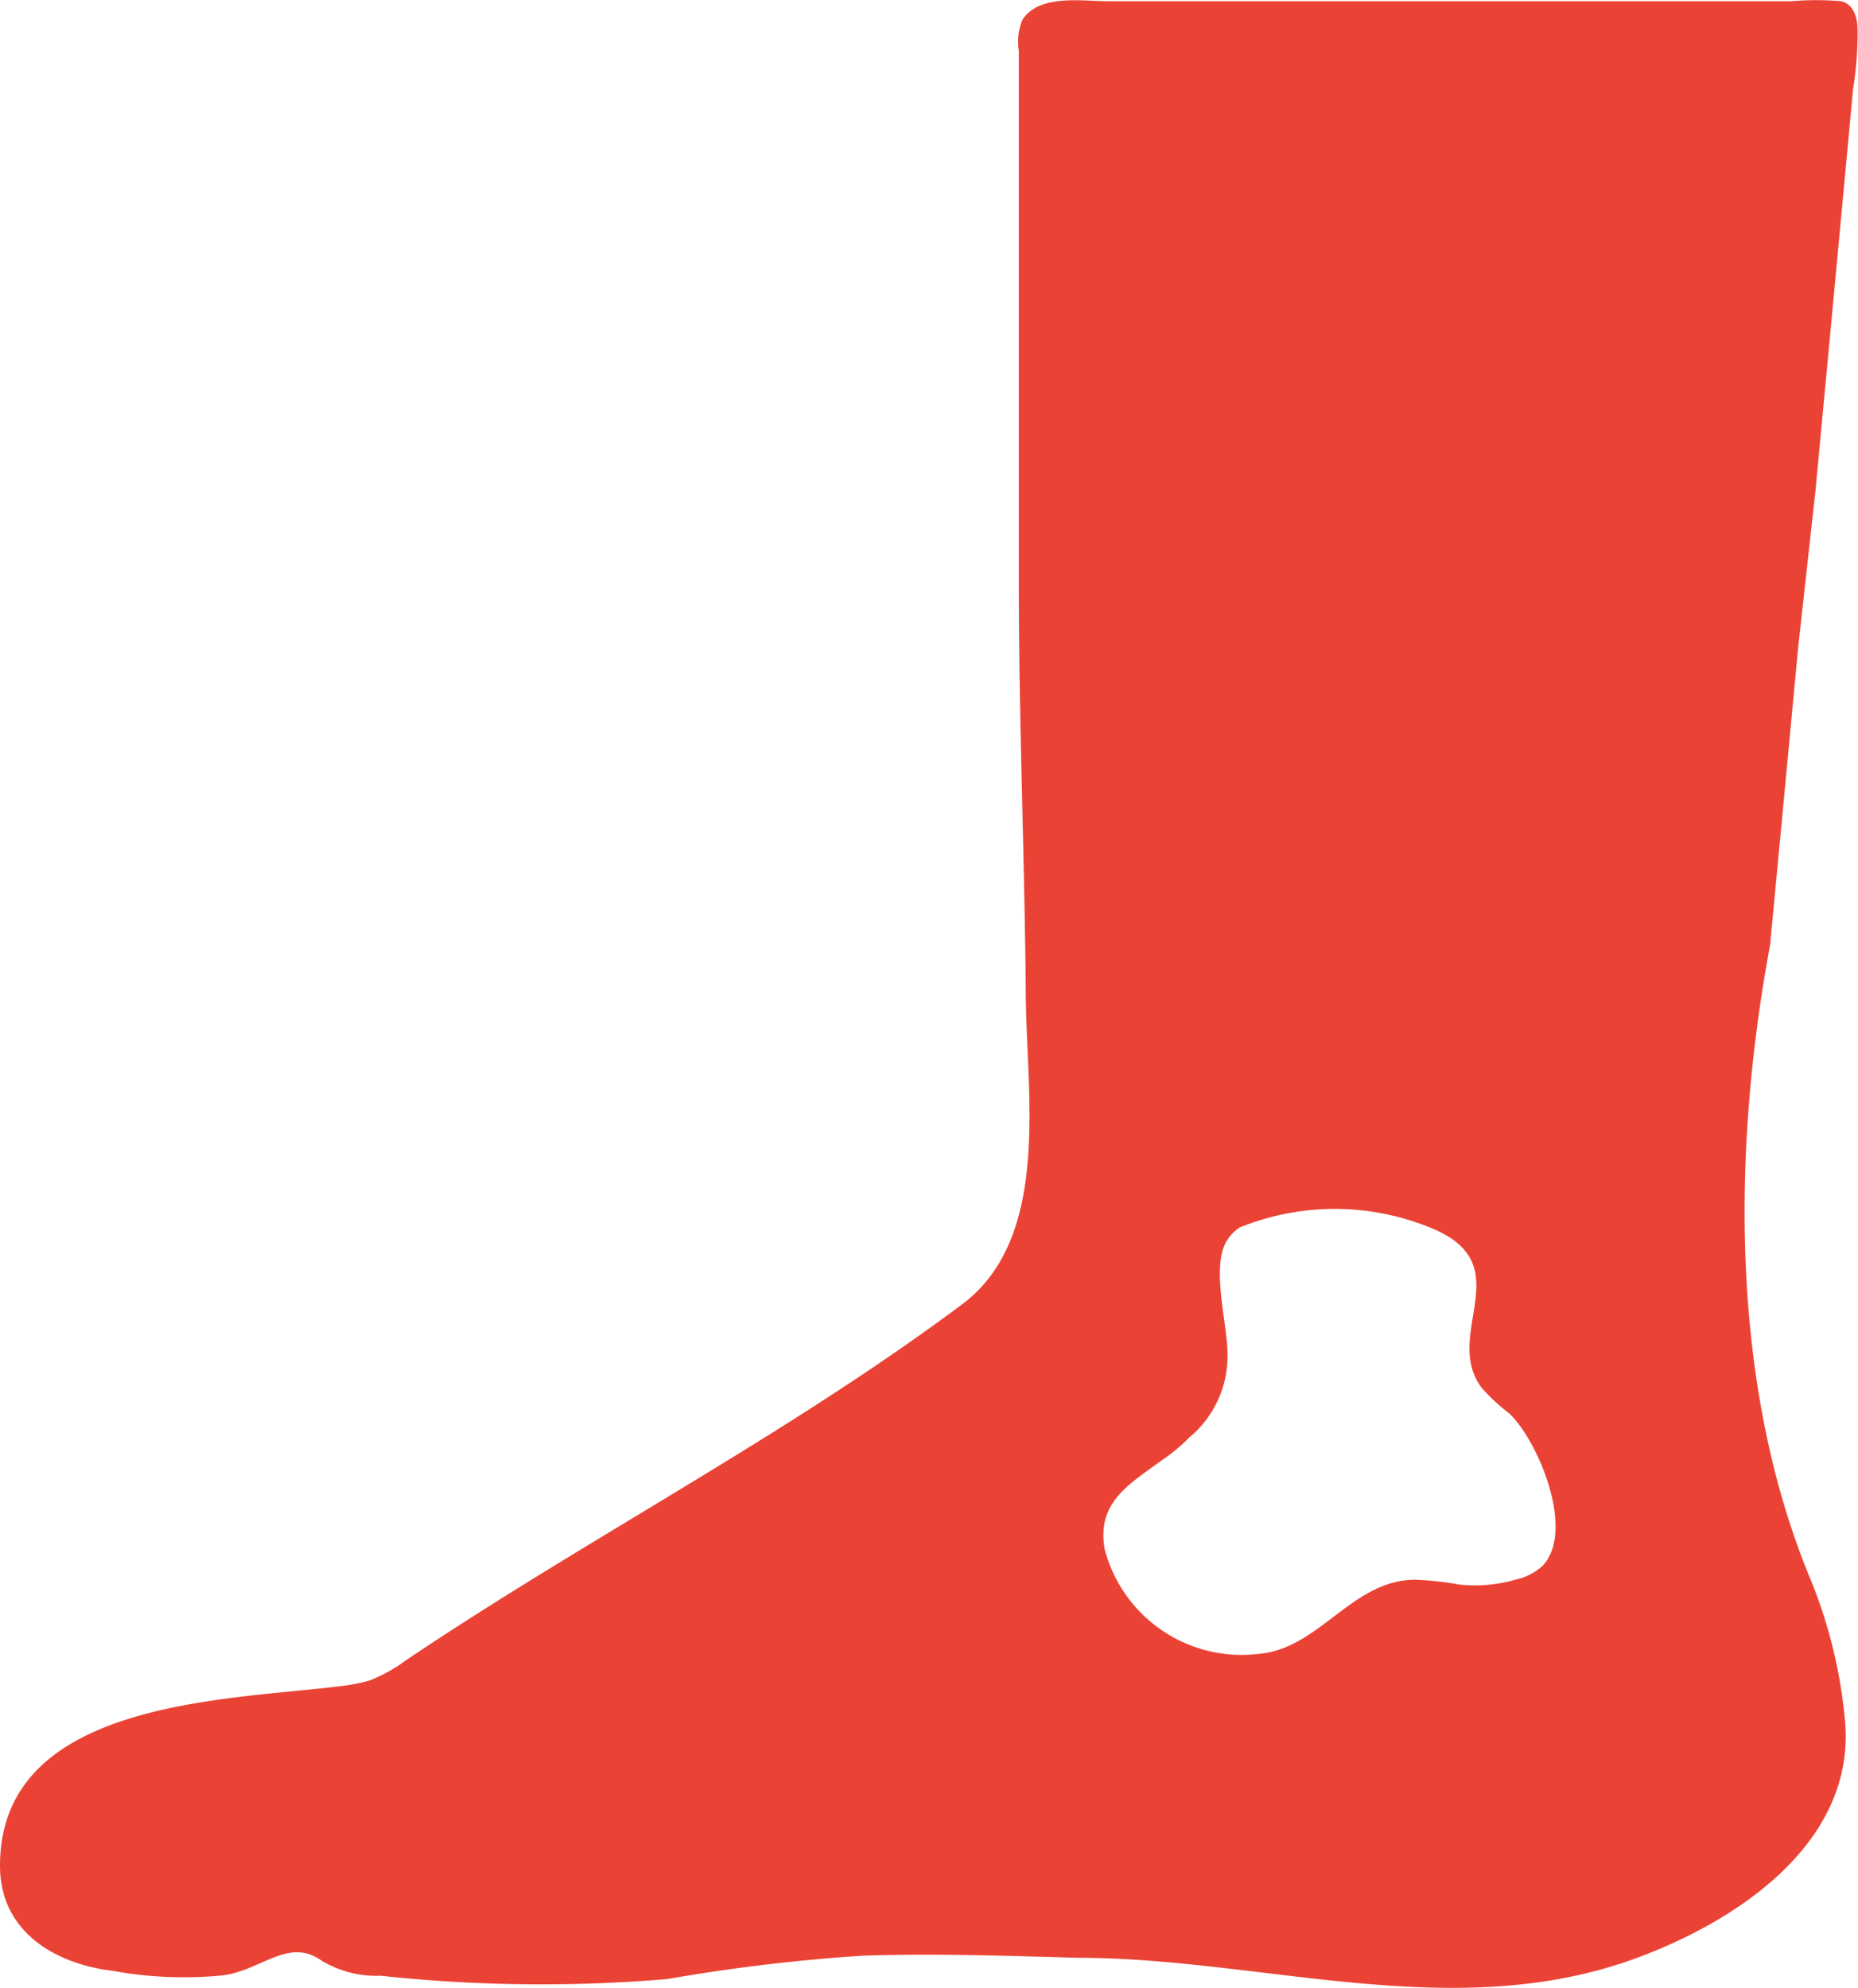
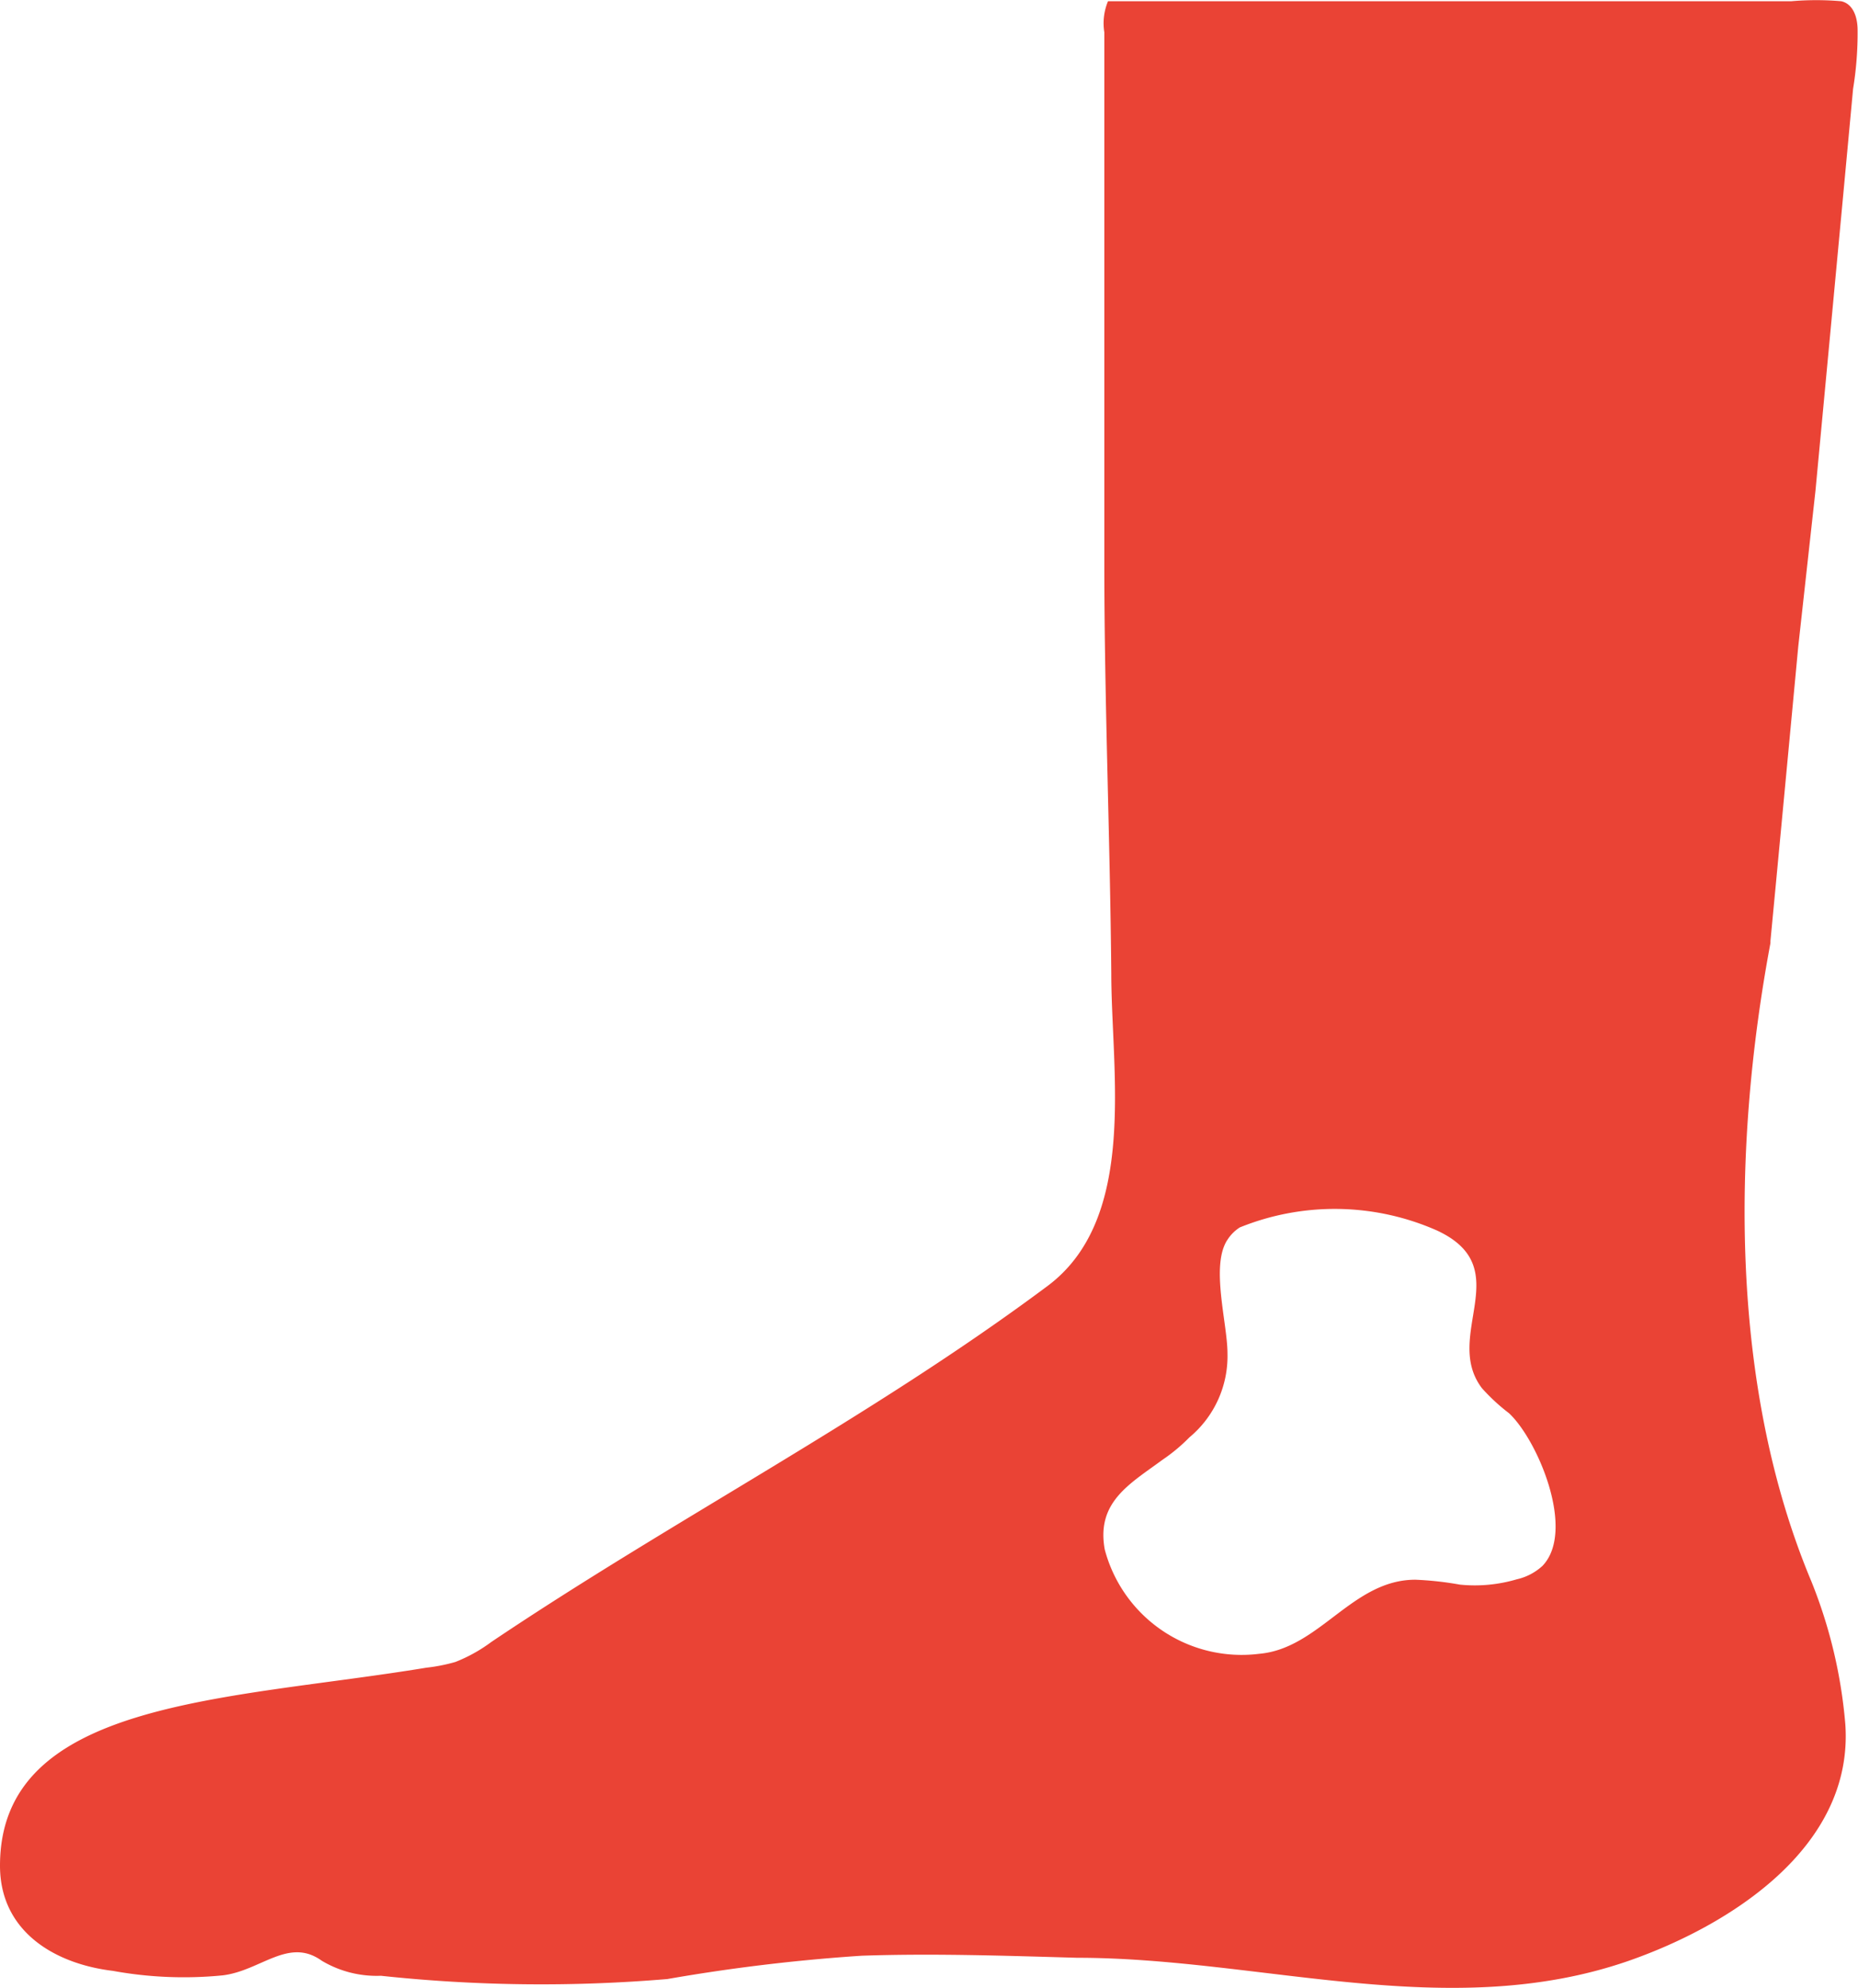
<svg xmlns="http://www.w3.org/2000/svg" viewBox="0 0 45.41 48.59">
  <defs>
    <style>.cls-1{fill:#ea4335;}</style>
  </defs>
  <title>icon_kyokotsu</title>
  <g id="レイヤー_2" data-name="レイヤー 2">
    <g id="レイヤー_1-2" data-name="レイヤー 1">
-       <path class="cls-1" d="M45.4.74c0-.36-.13-.65-.4-.71a7.1,7.1,0,0,0-1.22,0H27.08c-.65,0-1.67-.18-2.09.45a1.4,1.4,0,0,0-.09.76v13c0,3.32.14,6.64.17,10,0,2.41.66,6-1.57,7.65-4.32,3.22-9.12,5.69-13.58,8.69a3.8,3.8,0,0,1-.88.49,4.25,4.25,0,0,1-.71.14C5.57,41.56,0,41.54,0,45.6,0,47.21,1.34,48,2.76,48.17a9.65,9.65,0,0,0,2.68.11c.93-.11,1.61-.94,2.42-.36a2.62,2.62,0,0,0,1.45.37,36.81,36.81,0,0,0,7,.08,44.6,44.6,0,0,1,4.75-.57c1.75-.06,3.5,0,5.26.05,4.49,0,9.07,1.6,13.47.08,2.5-.87,5.52-2.79,5.31-5.79a12,12,0,0,0-.83-3.49c-2-4.77-1.94-10.58-1-15.6V23l.12-1.26.24-2.54.32-3.4L44.37,12l.36-3.83.32-3.42.24-2.58A8.4,8.4,0,0,0,45.4.74ZM37.7,38.27a1.37,1.37,0,0,1-.63.33,3.62,3.62,0,0,1-1.39.13,7.9,7.9,0,0,0-1.09-.12c-1.54,0-2.34,1.68-3.81,1.81A3.46,3.46,0,0,1,27,37.87c-.21-1.16.61-1.6,1.41-2.19a4.28,4.28,0,0,0,.66-.55A2.58,2.58,0,0,0,30,33.08c0-.74-.42-2.15,0-2.78A1,1,0,0,1,30.3,30a6.18,6.18,0,0,1,4.81.07c2,.92.13,2.57,1.11,3.86a4.77,4.77,0,0,0,.66.61C37.58,35.19,38.52,37.41,37.7,38.27Z" />
+       <path class="cls-1" d="M45.4.74c0-.36-.13-.65-.4-.71a7.1,7.1,0,0,0-1.22,0H27.08a1.4,1.4,0,0,0-.09.76v13c0,3.32.14,6.64.17,10,0,2.41.66,6-1.57,7.65-4.32,3.22-9.12,5.69-13.58,8.69a3.8,3.8,0,0,1-.88.49,4.25,4.25,0,0,1-.71.14C5.57,41.56,0,41.54,0,45.6,0,47.21,1.34,48,2.76,48.17a9.65,9.65,0,0,0,2.68.11c.93-.11,1.61-.94,2.42-.36a2.62,2.62,0,0,0,1.45.37,36.81,36.81,0,0,0,7,.08,44.6,44.6,0,0,1,4.75-.57c1.75-.06,3.5,0,5.26.05,4.49,0,9.07,1.6,13.47.08,2.5-.87,5.52-2.79,5.31-5.79a12,12,0,0,0-.83-3.49c-2-4.77-1.94-10.58-1-15.6V23l.12-1.26.24-2.54.32-3.4L44.37,12l.36-3.83.32-3.42.24-2.58A8.4,8.4,0,0,0,45.4.74ZM37.7,38.27a1.37,1.37,0,0,1-.63.33,3.62,3.62,0,0,1-1.39.13,7.9,7.9,0,0,0-1.09-.12c-1.54,0-2.34,1.68-3.81,1.81A3.46,3.46,0,0,1,27,37.87c-.21-1.16.61-1.6,1.41-2.19a4.28,4.28,0,0,0,.66-.55A2.58,2.58,0,0,0,30,33.08c0-.74-.42-2.15,0-2.78A1,1,0,0,1,30.3,30a6.18,6.18,0,0,1,4.81.07c2,.92.13,2.57,1.11,3.86a4.77,4.77,0,0,0,.66.61C37.58,35.19,38.52,37.41,37.7,38.27Z" />
    </g>
  </g>
</svg>